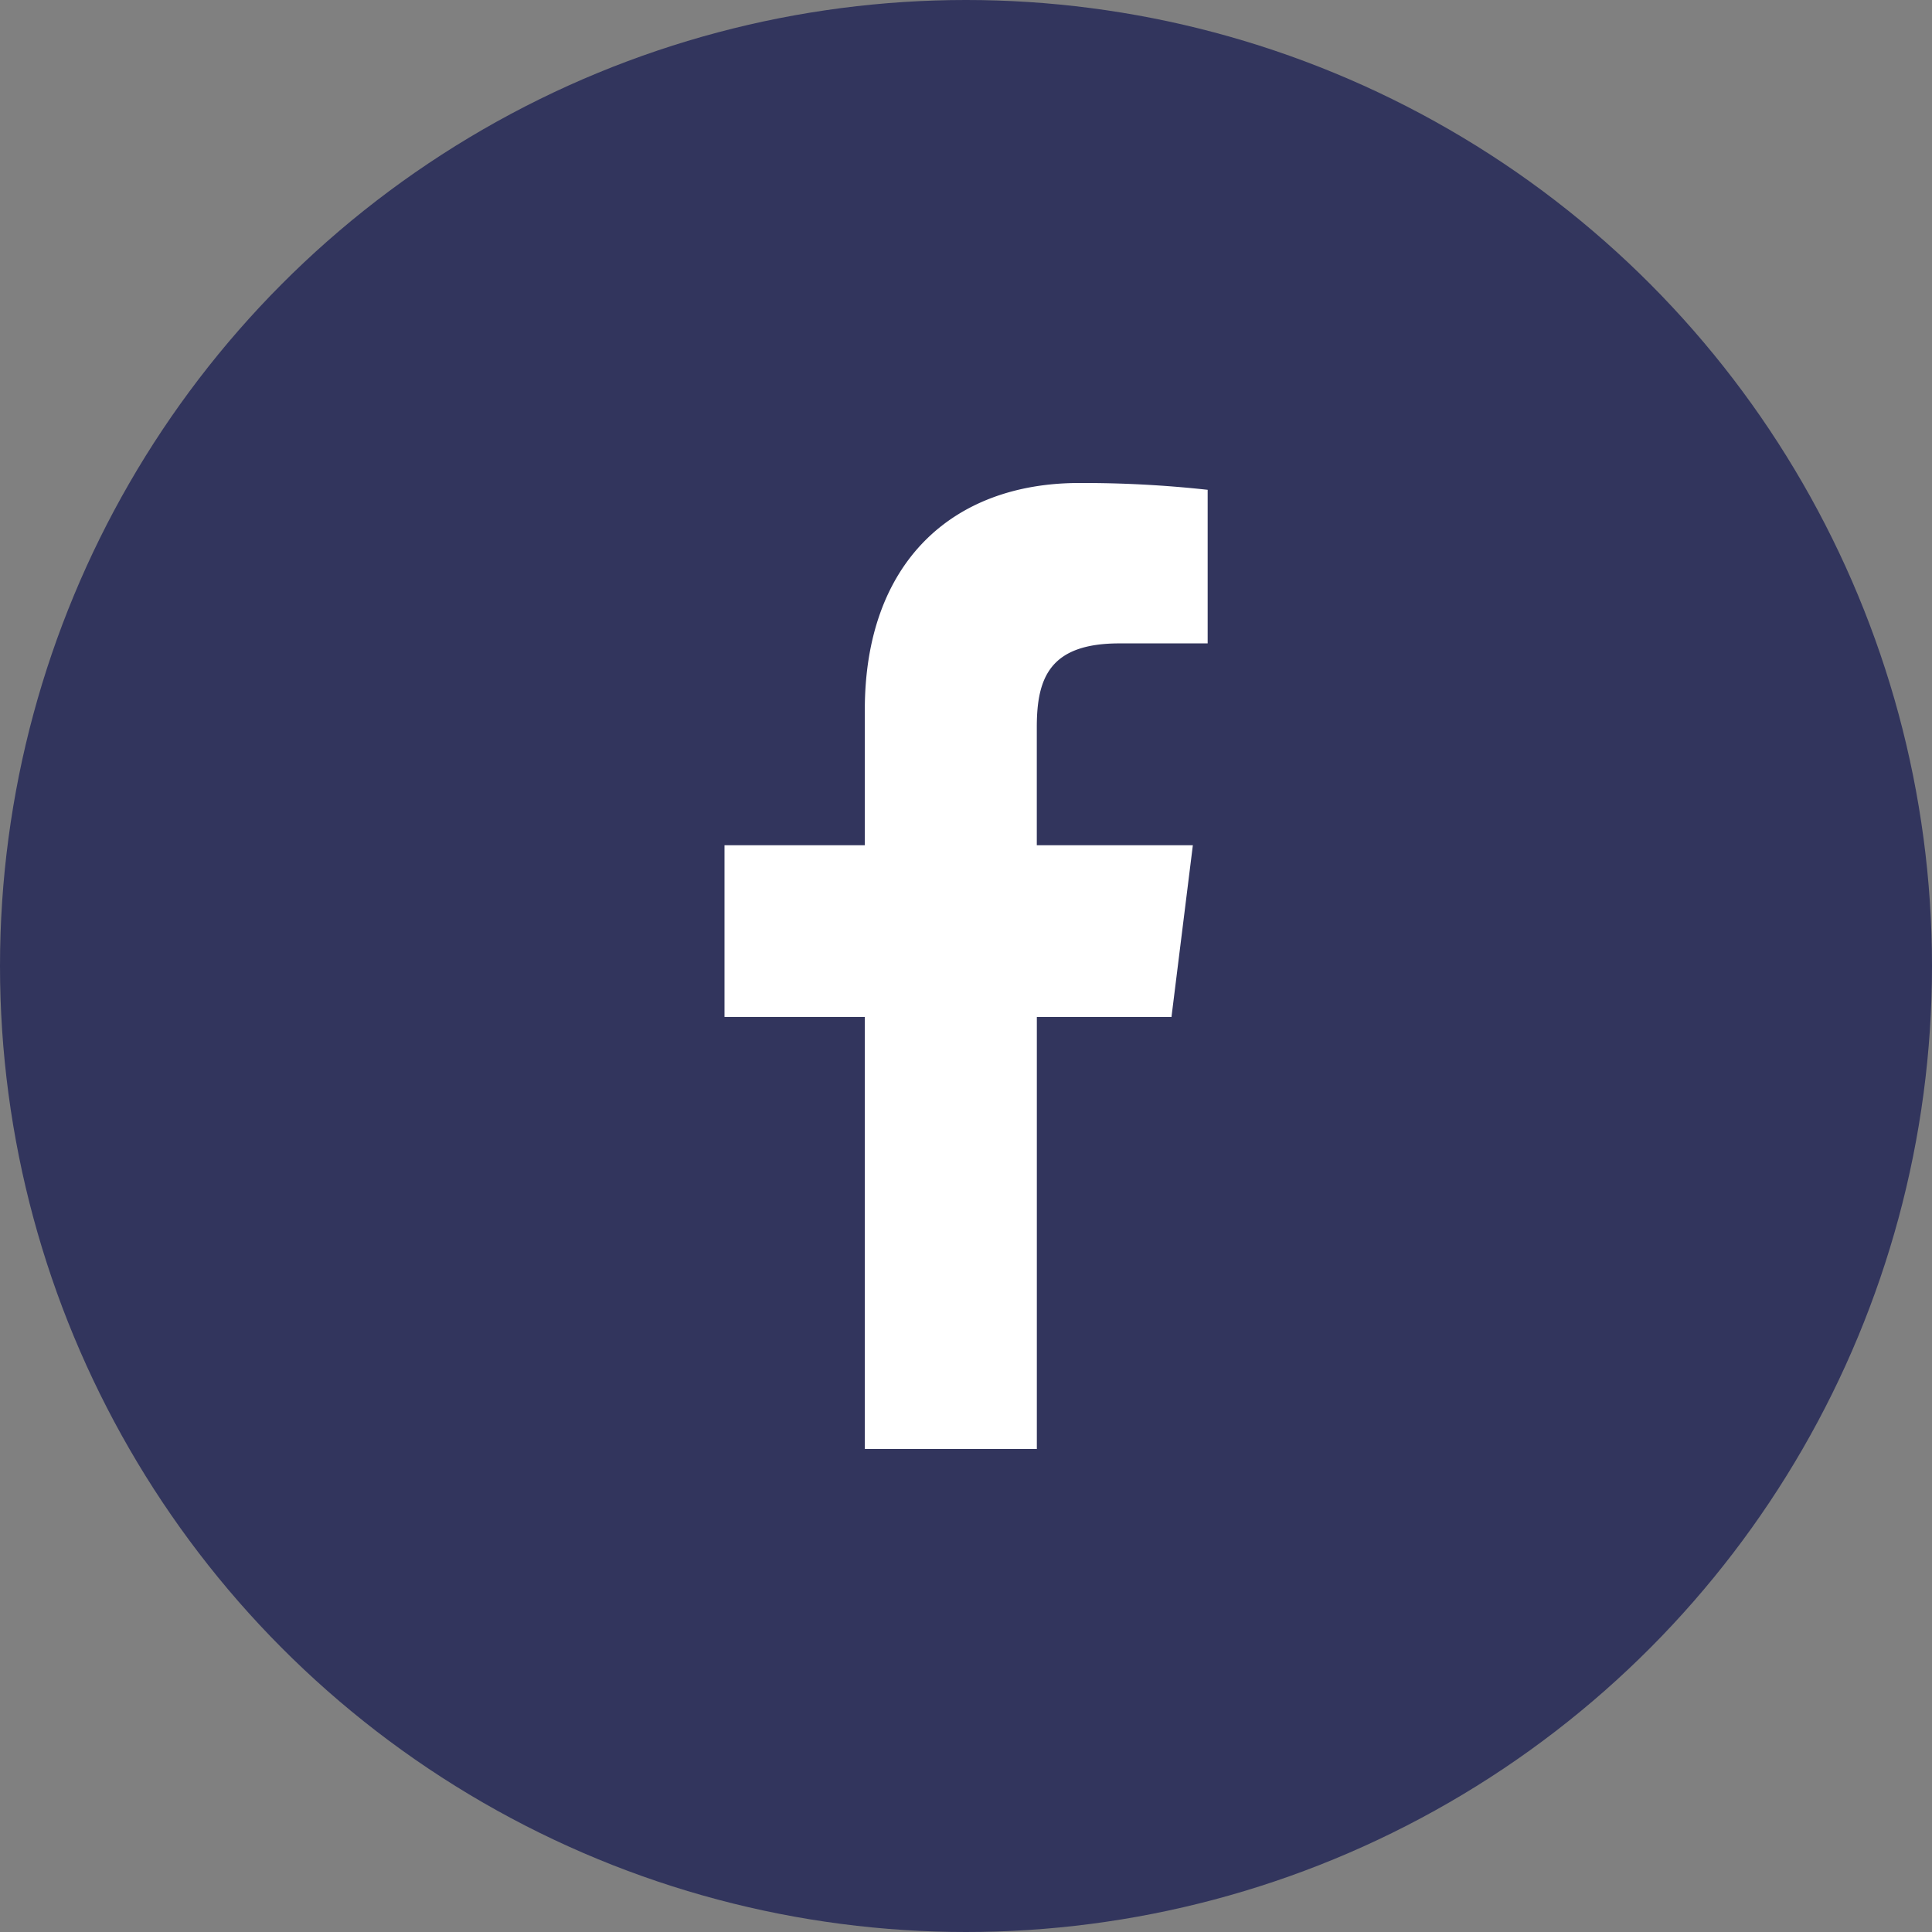
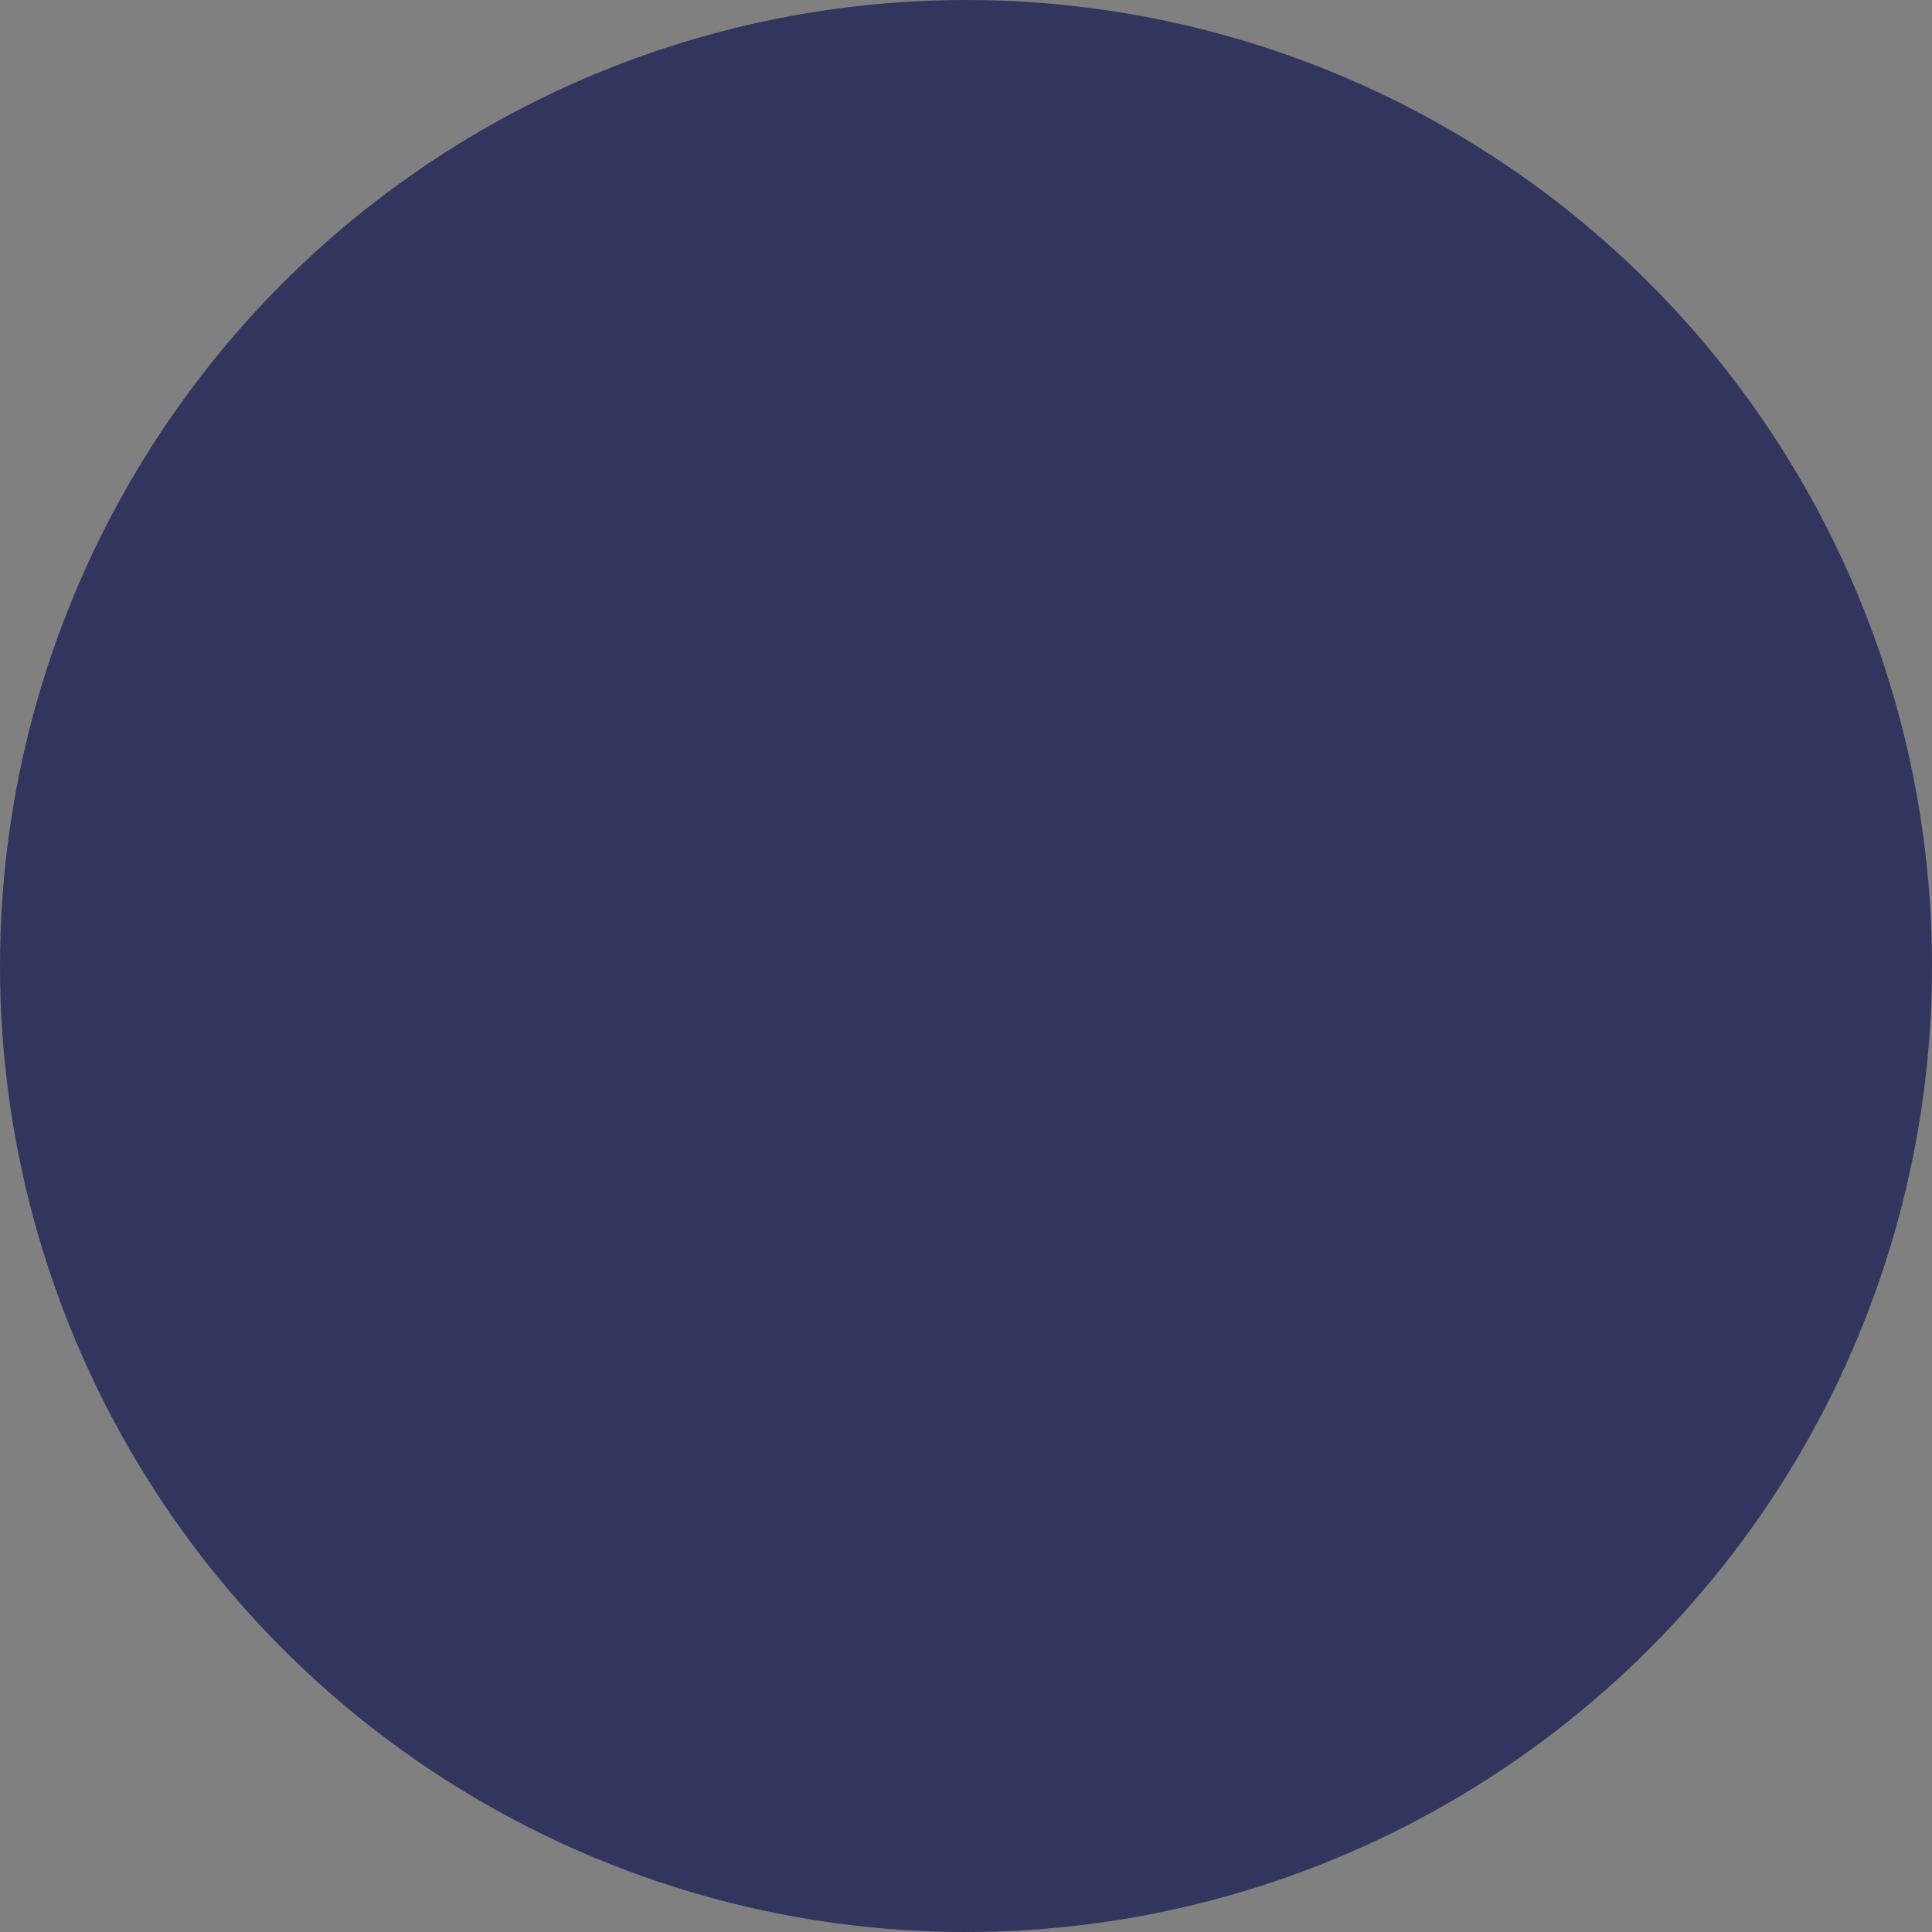
<svg xmlns="http://www.w3.org/2000/svg" width="48" height="48" viewBox="0 0 48 48">
  <rect x="0" y="0" width="48" height="48" fill="#808080" stroke="none" />
  <g id="Group_90" data-name="Group 90" transform="translate(-446 -3451)">
    <circle id="Ellipse_7" data-name="Ellipse 7" cx="24" cy="24" r="24" transform="translate(446 3451)" fill="#32355d" />
-     <path id="facebook" d="M16,3.985h2.191V.169A28.292,28.292,0,0,0,15,0C11.837,0,9.673,1.987,9.673,5.639V9H6.187v4.266H9.673V24h4.274V13.267h3.345L17.823,9H13.946V6.062c0-1.233.333-2.077,2.051-2.077Z" transform="translate(457.813 3463)" fill="#fff" />
  </g>
</svg>